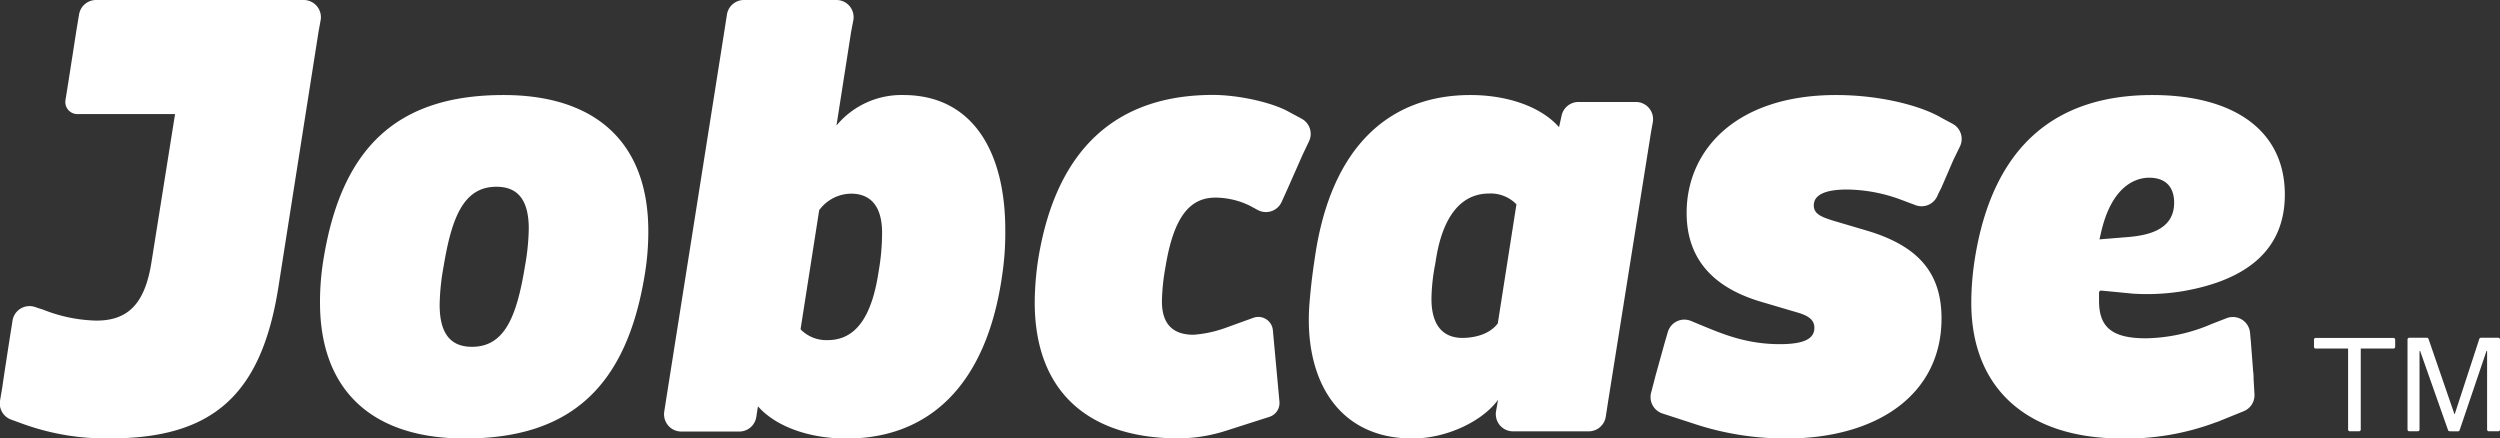
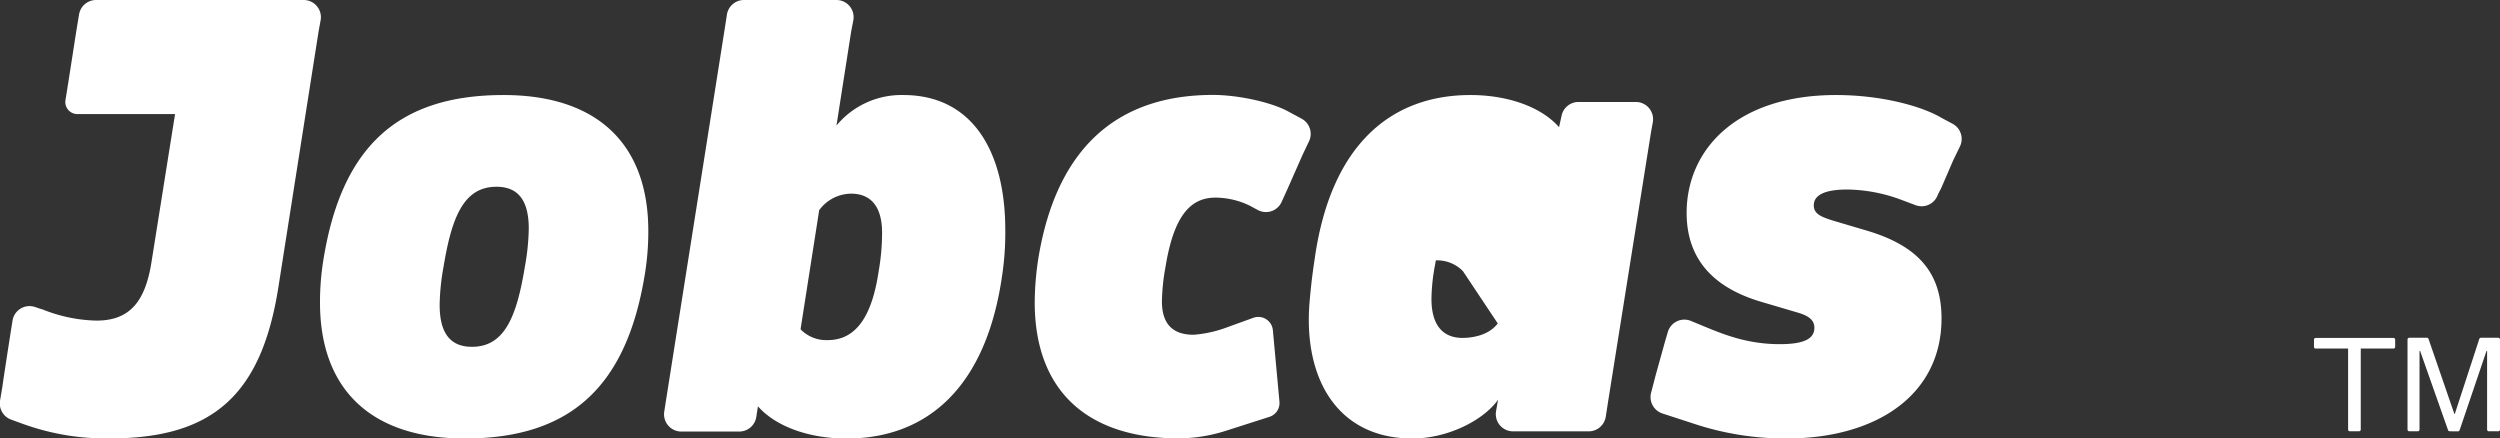
<svg xmlns="http://www.w3.org/2000/svg" viewBox="0 0 499.84 87.65">
  <rect x="0" y="0" width="499.84" height="87.65" fill="#333333" stroke="none" />
  <defs>
    <style>.cls-1{fill:#fff;}</style>
  </defs>
  <g id="Layer_2" data-name="Layer 2">
    <g id="Layer_1-2" data-name="Layer 1">
      <path class="cls-1" d="M63.75,6h0l.35-1.92A3.44,3.44,0,0,0,60.72,0H19.21a3.45,3.45,0,0,0-3.4,2.87L15.29,6,13.65,16.52c-.06.36-.12.69-.16,1l-.4,2.5a2.41,2.41,0,0,0,2.38,2.79H35L30.29,52.38c-1.28,8.2-4.57,11.72-11,11.72A30.46,30.46,0,0,1,8.85,62,8.12,8.12,0,0,0,8,61.72L7,61.38A3.44,3.44,0,0,0,2.5,64.12l-.33,2.09C1.21,72.37.71,75.63.46,77.42h0L0,80.14a3.43,3.43,0,0,0,2.22,3.75l2.3.84.31.11A48.64,48.64,0,0,0,22,87.65c20.51,0,30.24-8.67,33.64-30.11L63.69,6.33Z" />
      <path class="cls-1" d="M260.24,23.73l-2.62-1.41c-3.32-1.85-10-3.34-15.11-3.34-18.87,0-31.29,10.32-34.93,32.82a58.51,58.51,0,0,0-.7,8.67c0,17.46,10.31,27.18,28.83,27.18a31.73,31.73,0,0,0,9.38-1.52h0l8.72-2.79a2.9,2.9,0,0,0,2-3L254.49,66a2.92,2.92,0,0,0-3.87-2.47l-5.53,2a24.11,24.11,0,0,1-6.45,1.4c-4.34,0-6.33-2.34-6.33-6.68a41.28,41.28,0,0,1,.7-6.79c1.64-10.2,4.93-13.95,10-13.95a15.85,15.85,0,0,1,6.92,1.64l1.53.83a3.44,3.44,0,0,0,4.78-1.6l1.19-2.63,3-6.79,1.29-2.71A3.45,3.45,0,0,0,260.24,23.73Z" />
      <path class="cls-1" d="M388.19,23.57c-.42-.25-.89-.5-1.39-.74h0C382.46,20.75,375.14,19,367.1,19c-20,0-29.88,11-29.88,23.56,0,8.55,4.57,14.76,15,17.81l7.15,2.11c2.46.7,3.39,1.64,3.39,3.05,0,2.11-1.87,3.28-6.91,3.28-6.21,0-10.78-1.76-14.76-3.4l-3-1.24a3.44,3.44,0,0,0-4.63,2.21l-.61,2.08L331,75.11c-.05.18-.09.35-.13.51l-.76,2.92a3.45,3.45,0,0,0,2.27,4.13l6.15,2h0a57.94,57.94,0,0,0,18.6,3c18.16,0,31.05-8.79,31.05-24,0-9.14-4.68-14.53-15-17.58l-6.32-1.87c-2.7-.82-4.22-1.41-4.22-3.17s1.64-3.16,6.68-3.16a31.92,31.92,0,0,1,10.66,2L382.94,41a3.43,3.43,0,0,0,4.38-1.77l.36-.79h0q.26-.47.51-1L390.54,32l1.32-2.71a3.44,3.44,0,0,0-1.48-4.55Z" />
-       <path class="cls-1" d="M420.14,58.1l6.31.61a44.12,44.12,0,0,0,10.14-.52C449,56,456.82,50.12,456.82,38.9,456.82,26,446.51,19,430.34,19c-19.69,0-32,10.55-35.51,32.82a57.2,57.2,0,0,0-.7,8.67c0,17.46,11.48,27.18,30.12,27.18a50.92,50.92,0,0,0,18.89-3.27h0l.07,0,.69-.28,4.71-1.91a3.45,3.45,0,0,0,2.14-3.38l-.18-3.1c0-.44,0-.9-.08-1.39l-.46-6-.06-.64-.11-1.2a3.45,3.45,0,0,0-4.67-2.89l-2.94,1.14a34.52,34.52,0,0,1-13.2,2.89c-6.8,0-9.38-2.23-9.38-7.5v-1.6A.42.42,0,0,1,420.14,58.1ZM420,46.82c2.22-10.19,7.51-11.29,9.69-11.29,3.23,0,5,1.78,5,5,0,5.54-5.43,6.58-9.53,6.89l-5.4.44Z" />
-       <path class="cls-1" d="M327.08,20.39H315.59a3.44,3.44,0,0,0-3.36,2.69l-.52,2.35C308,21.21,301.16,19,294,19c-15.94,0-28,10-31.17,32.93-.47,3.05-.76,5.68-1,8.48-1.27,15.14,5.46,27.26,20.57,27.26,6.92,0,14.06-3.51,17.11-7.73l-.4,2.3a3.44,3.44,0,0,0,3.39,4h15.15a3.45,3.45,0,0,0,3.4-2.92l.49-3.18,8.55-53.67.37-2.05A3.44,3.44,0,0,0,327.08,20.39ZM299.46,64.67l-.14.17c-2,2.45-5.51,2.72-6.93,2.72-2.82,0-6.19-1.36-6.19-7.83a38.73,38.73,0,0,1,.74-6.89l.13-.78c.92-6.09,3.52-13.37,10.69-13.37a7.17,7.17,0,0,1,5.14,1.88l.29.28Z" />
+       <path class="cls-1" d="M327.08,20.39H315.59a3.44,3.44,0,0,0-3.36,2.69l-.52,2.35C308,21.21,301.16,19,294,19c-15.94,0-28,10-31.17,32.93-.47,3.05-.76,5.68-1,8.48-1.27,15.14,5.46,27.26,20.57,27.26,6.92,0,14.06-3.51,17.11-7.73l-.4,2.3a3.44,3.44,0,0,0,3.39,4h15.15a3.45,3.45,0,0,0,3.4-2.92l.49-3.18,8.55-53.67.37-2.05A3.44,3.44,0,0,0,327.08,20.39ZM299.46,64.67l-.14.17c-2,2.45-5.51,2.72-6.93,2.72-2.82,0-6.19-1.36-6.19-7.83a38.73,38.73,0,0,1,.74-6.89l.13-.78a7.17,7.17,0,0,1,5.14,1.88l.29.28Z" />
      <path class="cls-1" d="M100.68,19c-21.1,0-32.35,10.32-36,32.82a52.48,52.48,0,0,0-.7,8.67c0,17.46,10.31,27.18,28.94,27.18,21.1,0,32.35-10.31,36-32.81a52.48,52.48,0,0,0,.7-8.67C129.62,28.71,119.31,19,100.68,19Zm4.26,34.34c-1.63,9.87-4,16-10.58,16-4.35,0-6.46-2.75-6.46-8.4a45.93,45.93,0,0,1,.78-7.6c1.63-9.87,4-16,10.58-16,4.35,0,6.46,2.74,6.46,8.39A45.93,45.93,0,0,1,104.94,53.32Z" />
      <path class="cls-1" d="M180.6,19a16.86,16.86,0,0,0-13.36,6.1l2.93-18.75.43-2.24A3.43,3.43,0,0,0,167.23,0H148.74a3.44,3.44,0,0,0-3.4,2.91L144.86,6,133.14,80.15l-.33,2.13a3.45,3.45,0,0,0,3.4,4h11.6a3.44,3.44,0,0,0,3.4-2.91l.33-2.13c3.75,4.22,10.55,6.44,17.7,6.44,15.93,0,28-10,31.17-32.93a56.93,56.93,0,0,0,.58-8.78C201,30.47,194.55,19,180.6,19Zm-4.95,35.4C174.27,63.51,171,68,165.49,68a7.16,7.16,0,0,1-5.14-1.88l-.29-.29L163.79,42l.14-.17a8,8,0,0,1,6.24-3.11c2.83,0,6.19,1.36,6.19,7.83A44.81,44.81,0,0,1,175.65,54.38Z" />
      <path class="cls-1" d="M469.47,85.88V69.69H463a.34.34,0,0,1-.35-.35V67.91a.35.35,0,0,1,.35-.35h15.53a.35.35,0,0,1,.35.35v1.43a.34.34,0,0,1-.35.35H472V85.88a.35.35,0,0,1-.35.35h-1.85A.35.35,0,0,1,469.47,85.88Z" />
      <path class="cls-1" d="M489.78,86.23a.35.35,0,0,1-.33-.24l-5.58-15.82h-.12V85.88a.35.35,0,0,1-.35.35h-1.7a.35.35,0,0,1-.35-.35v-18a.35.35,0,0,1,.35-.35h3.52a.35.35,0,0,1,.33.24l5.17,15h.08l4.9-15a.35.35,0,0,1,.33-.24h3.46a.35.35,0,0,1,.35.35v18a.35.35,0,0,1-.35.35h-1.88a.35.35,0,0,1-.35-.35V70.17h-.12L491.77,86a.35.35,0,0,1-.33.24Z" />
    </g>
  </g>
</svg>